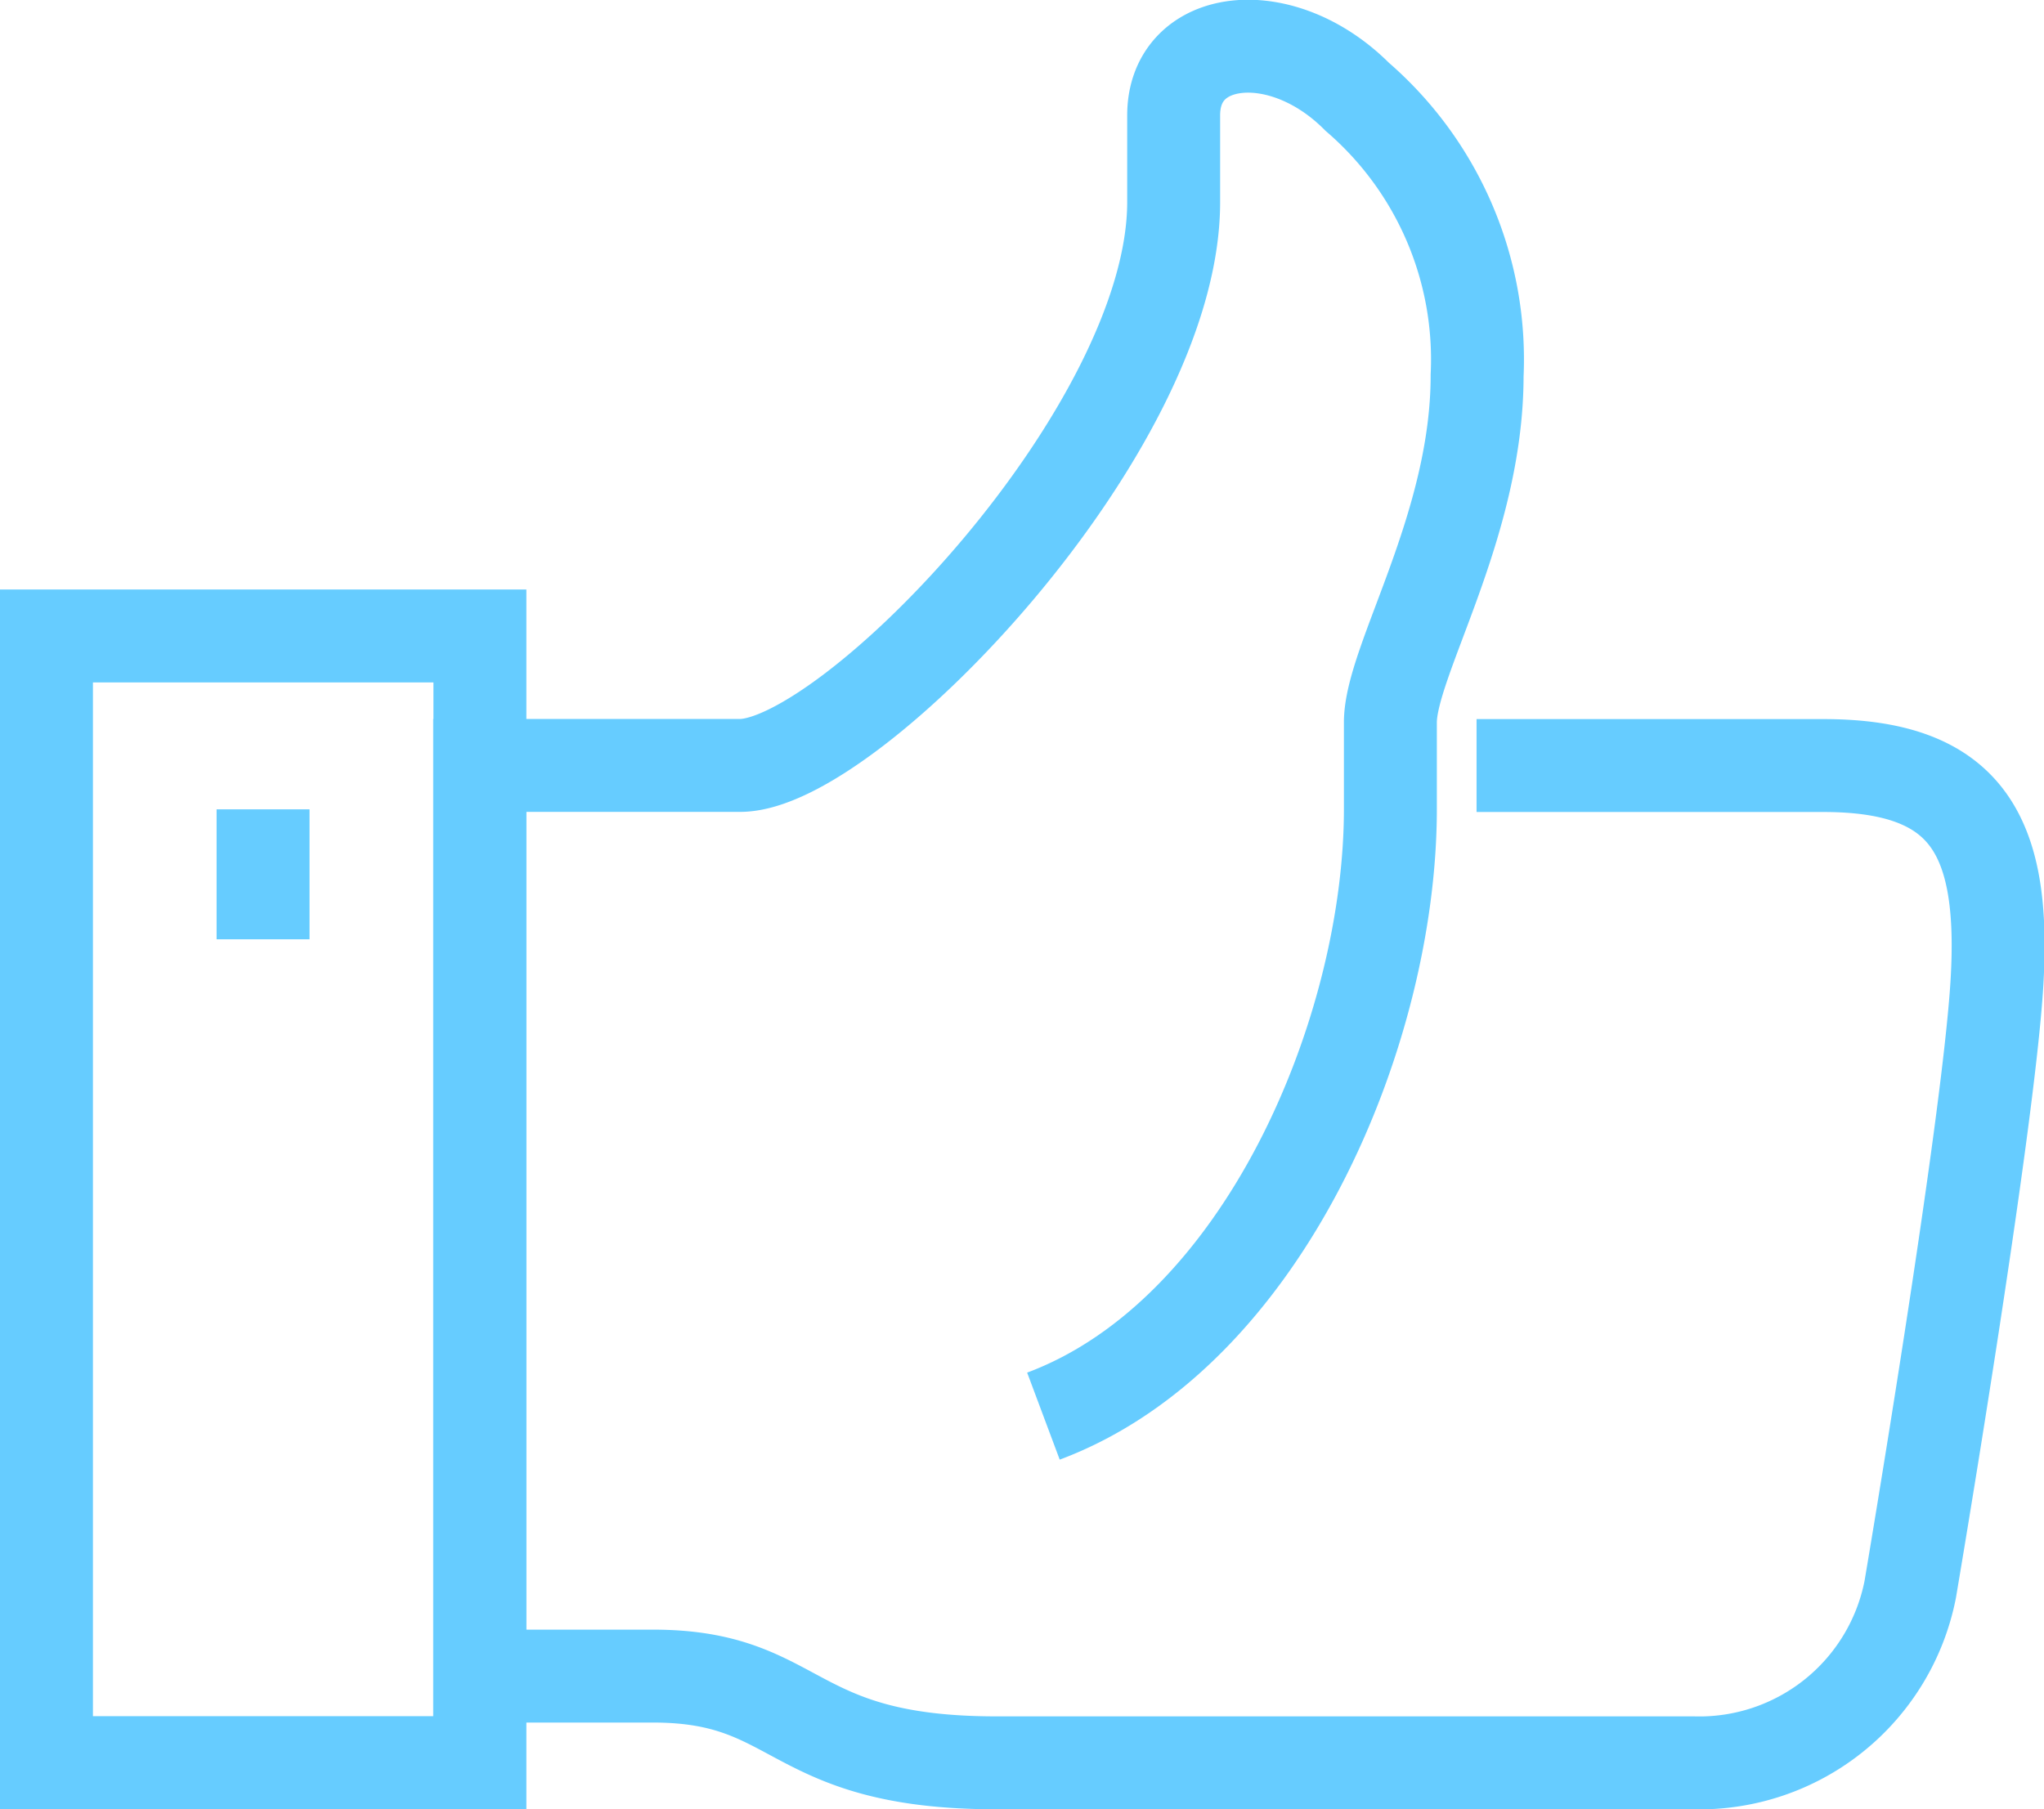
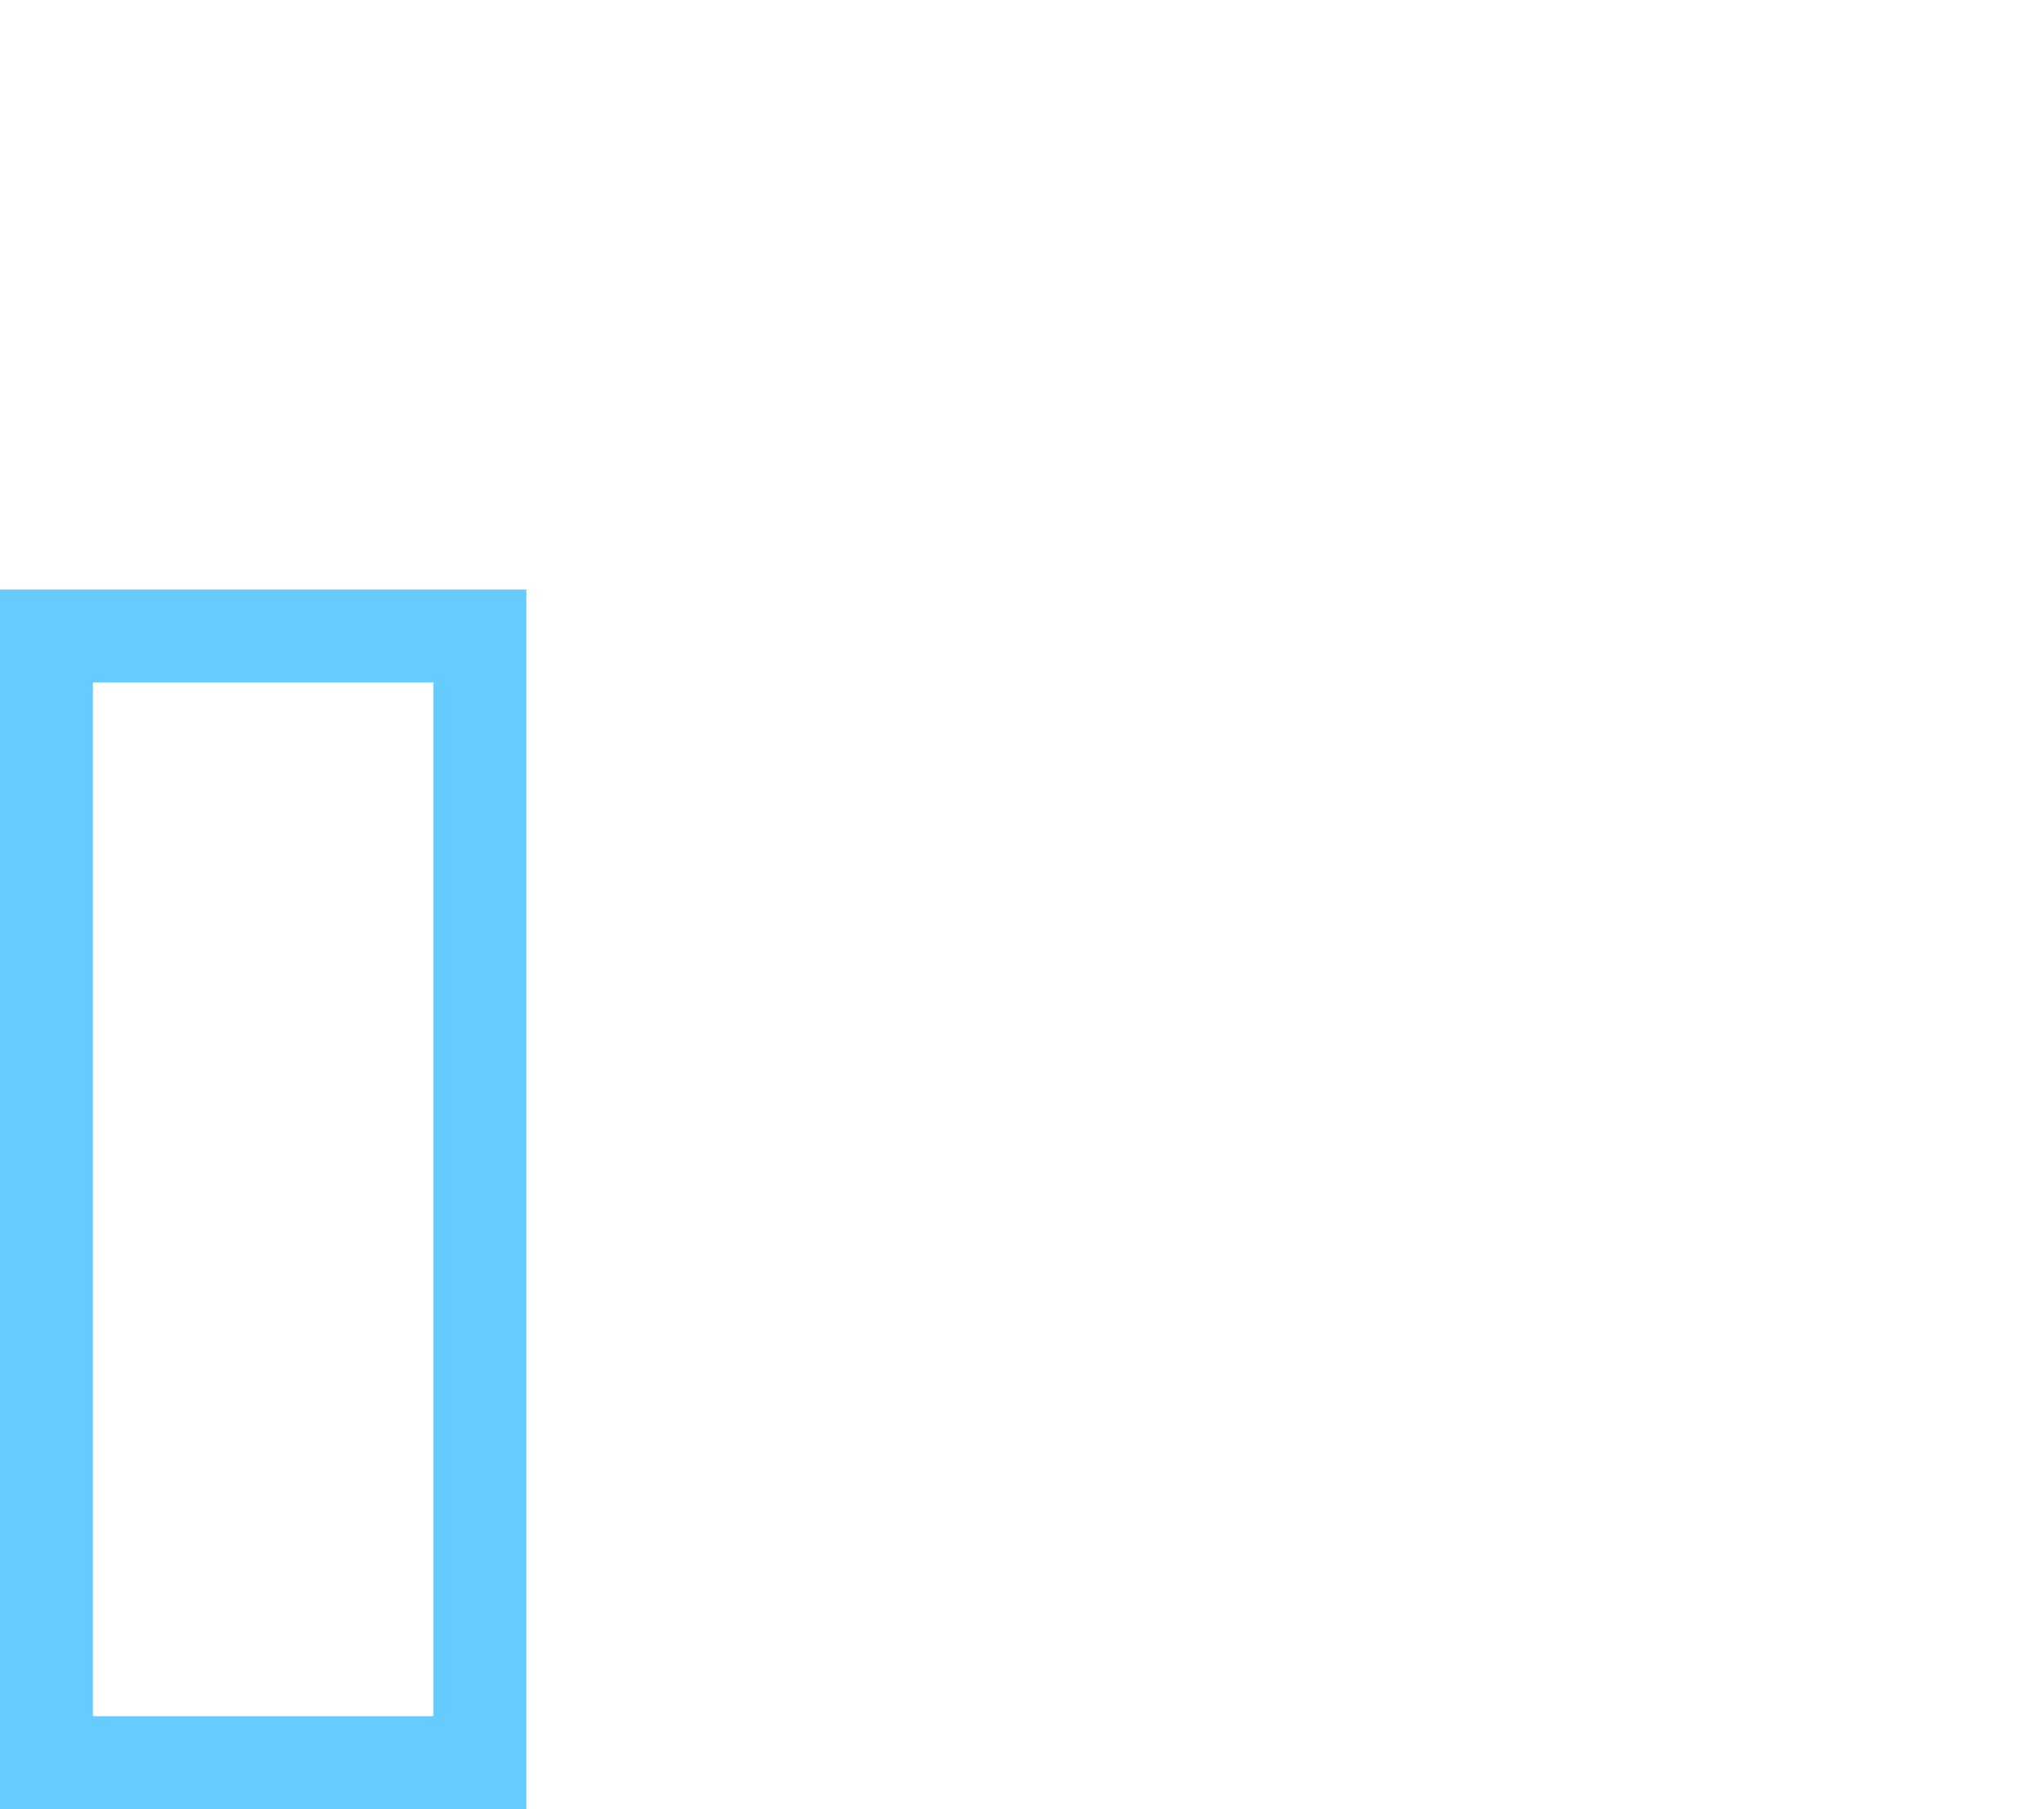
<svg xmlns="http://www.w3.org/2000/svg" width="32.992" height="29.206" viewBox="0 0 32.992 29.206">
  <defs>
    <style>
      .cls-1 {
        fill: none;
        stroke: #6cf;
        stroke-miterlimit: 10;
        stroke-width: 1.5px;
      }
    </style>
  </defs>
  <g id="Artboard_2_copy_2" data-name="Artboard 2 copy 2" transform="translate(0.75 0.753)">
-     <path id="Path_276" data-name="Path 276" class="cls-1" d="M16.6,24.515c3.557-1.331,5.6-6.219,5.6-9.8v-1.4c0-.991,1.4-3.16,1.4-5.6a5.6,5.6,0,0,0-1.936-4.5c-1.224-1.23-2.962-1.021-2.962.3v1.4c0,3.689-5.223,9.095-7,9.095H7.5V28.712h2.8c2.4,0,2.159,1.4,5.538,1.4H27.091a3.469,3.469,0,0,0,3.5-2.8s1.26-7.428,1.4-9.8-.478-3.5-2.8-3.5h-5.6" transform="translate(-0.508 -2.406)" />
    <rect id="Rectangle_172" data-name="Rectangle 172" class="cls-1" width="6.996" height="18.189" transform="translate(0 9.514)" />
-     <line id="Line_56" data-name="Line 56" class="cls-1" y2="2.098" transform="translate(3.496 12.313)" />
  </g>
</svg>